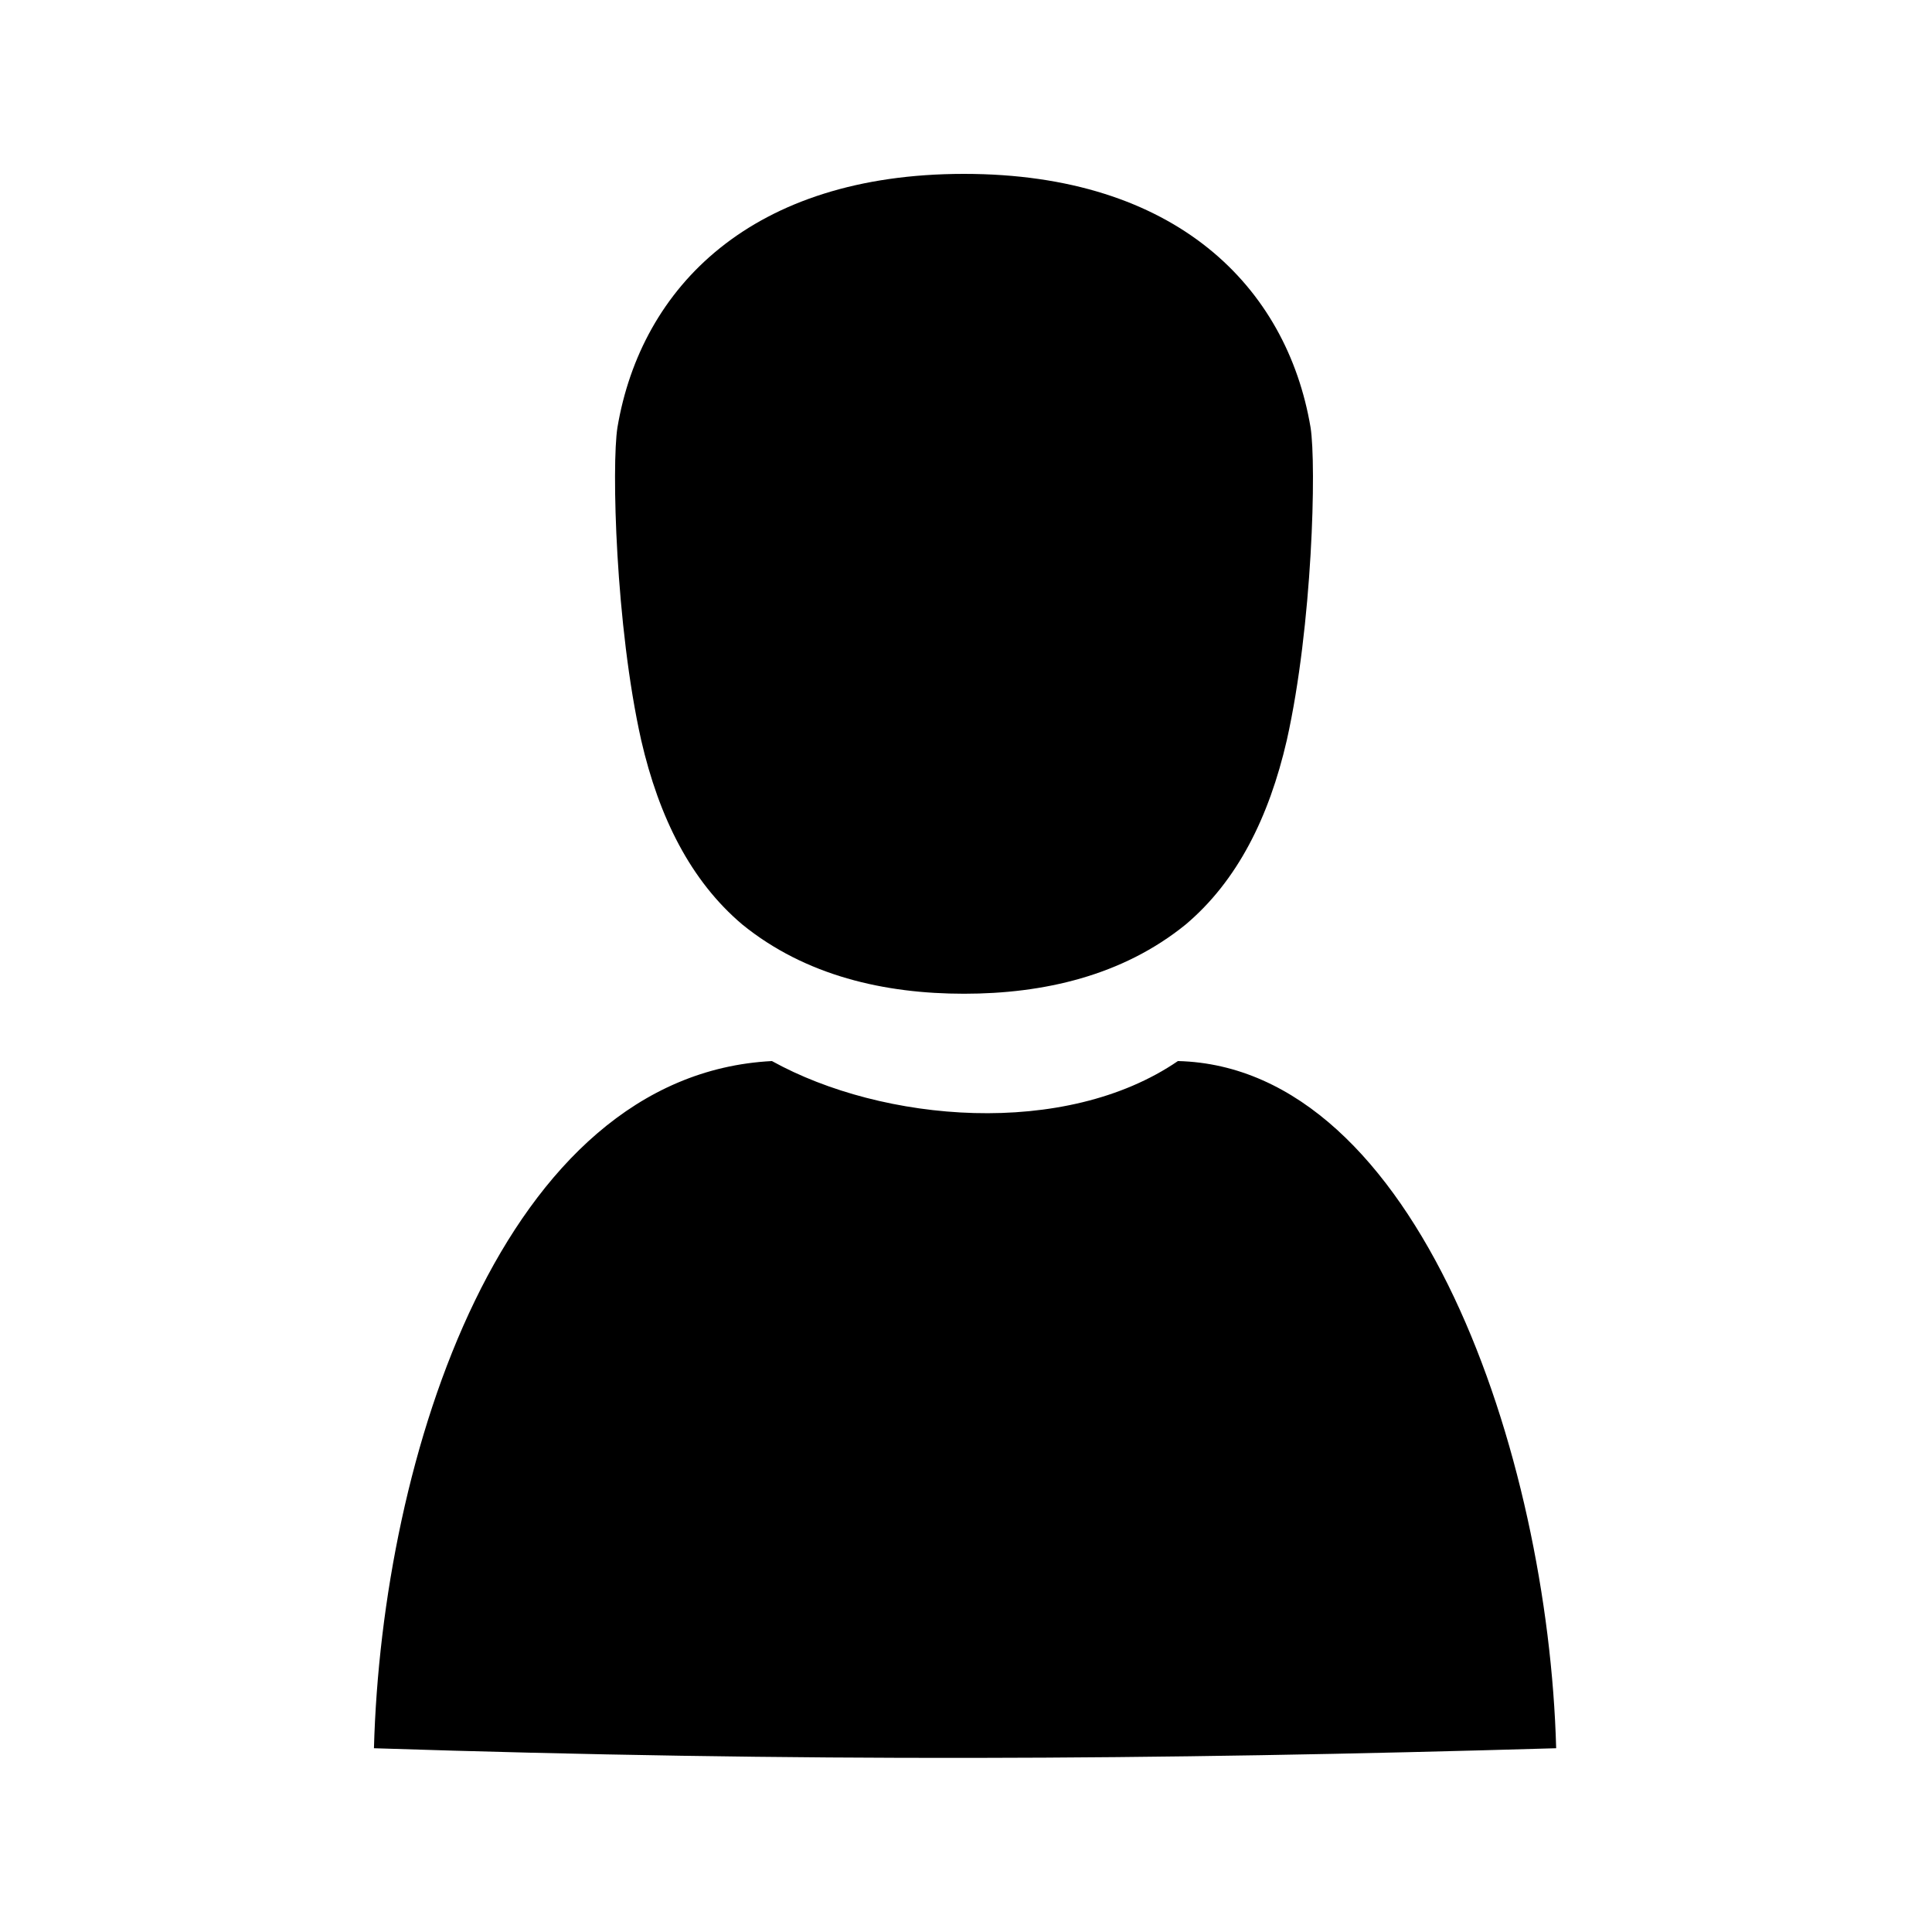
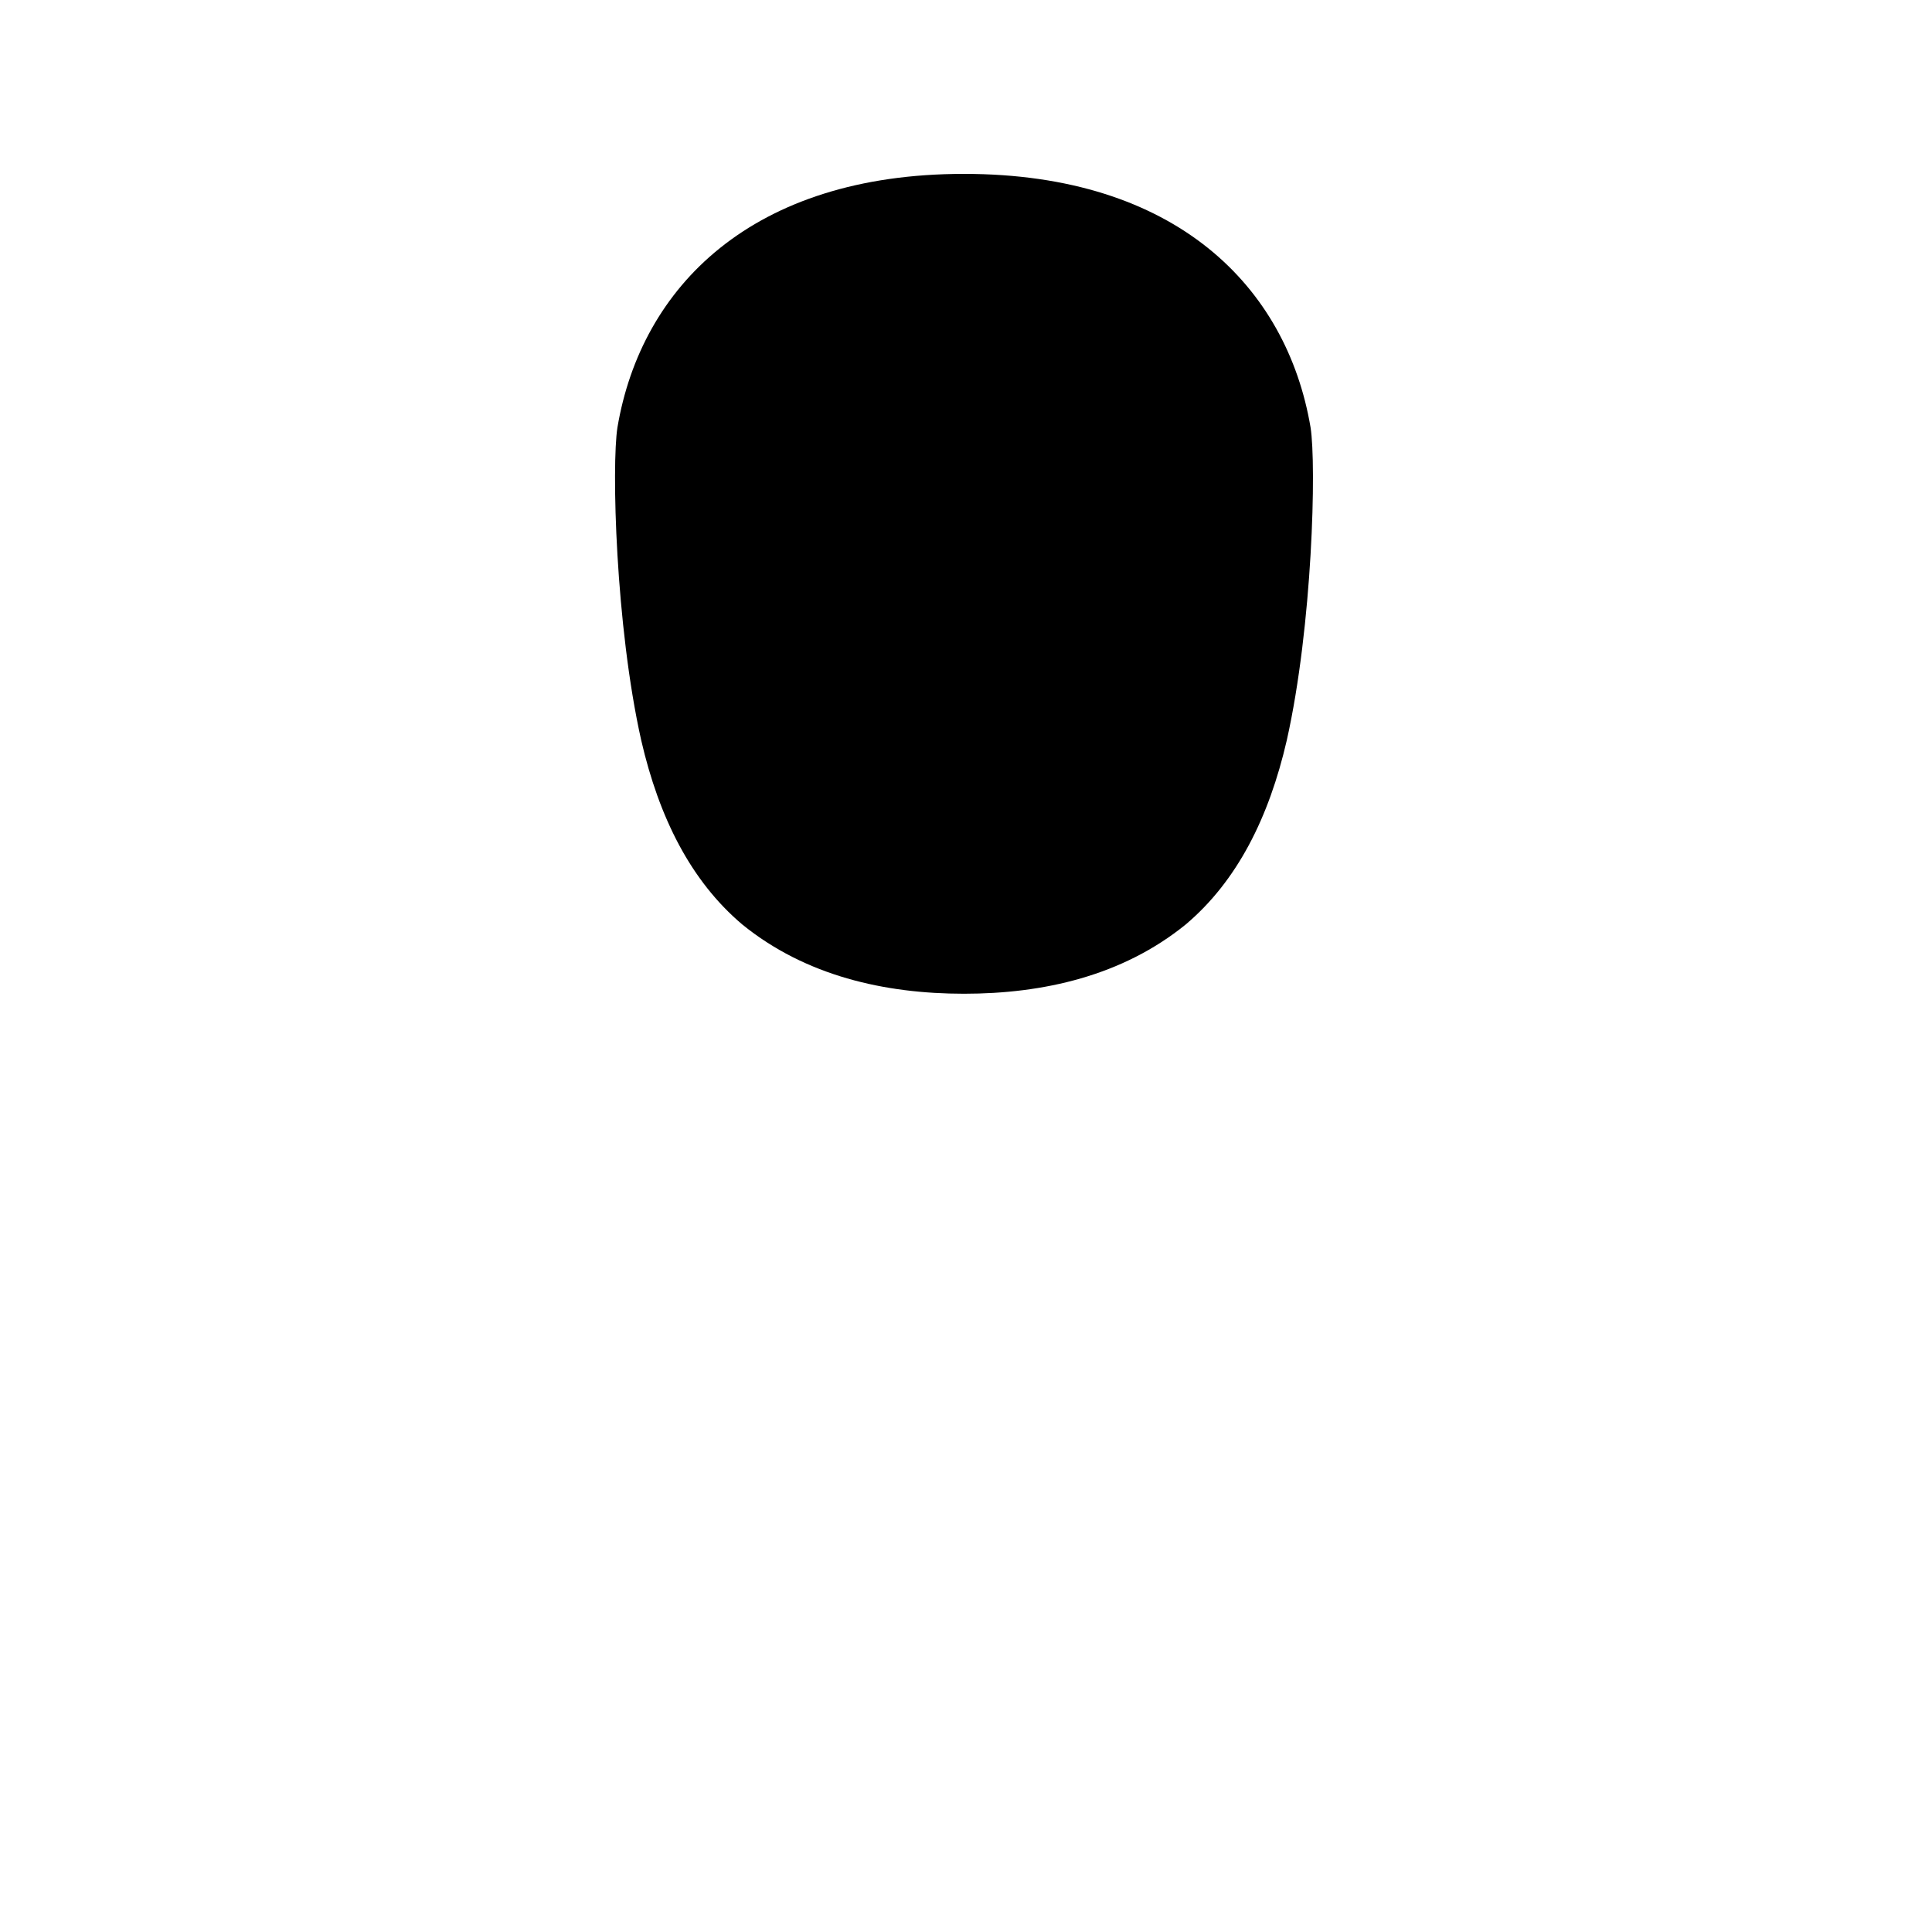
<svg xmlns="http://www.w3.org/2000/svg" fill="#000000" width="800px" height="800px" version="1.1" viewBox="144 144 512 512">
  <g>
-     <path d="m348.57 425.19c29.391 16.27 77.672 20.469 107.59 0 63.5 1.574 98.137 104.43 100.24 182.11-107.06 3.148-200.47 3.672-313.3 0 2.098-77.145 34.109-178.43 105.48-182.11z" />
    <path d="m399.47 407.35c-20.992 0-41.984-4.723-58.777-18.367-13.645-11.547-22.043-28.34-26.766-48.805-6.824-30.438-7.871-72.949-6.297-82.918 6.297-37.266 35.688-67.18 91.84-67.18s85.543 29.914 91.84 67.176c1.574 9.973 0.523 52.48-6.297 82.918-4.723 20.469-13.121 37.262-26.766 48.805-16.793 13.645-37.785 18.371-58.777 18.371z" />
  </g>
</svg>